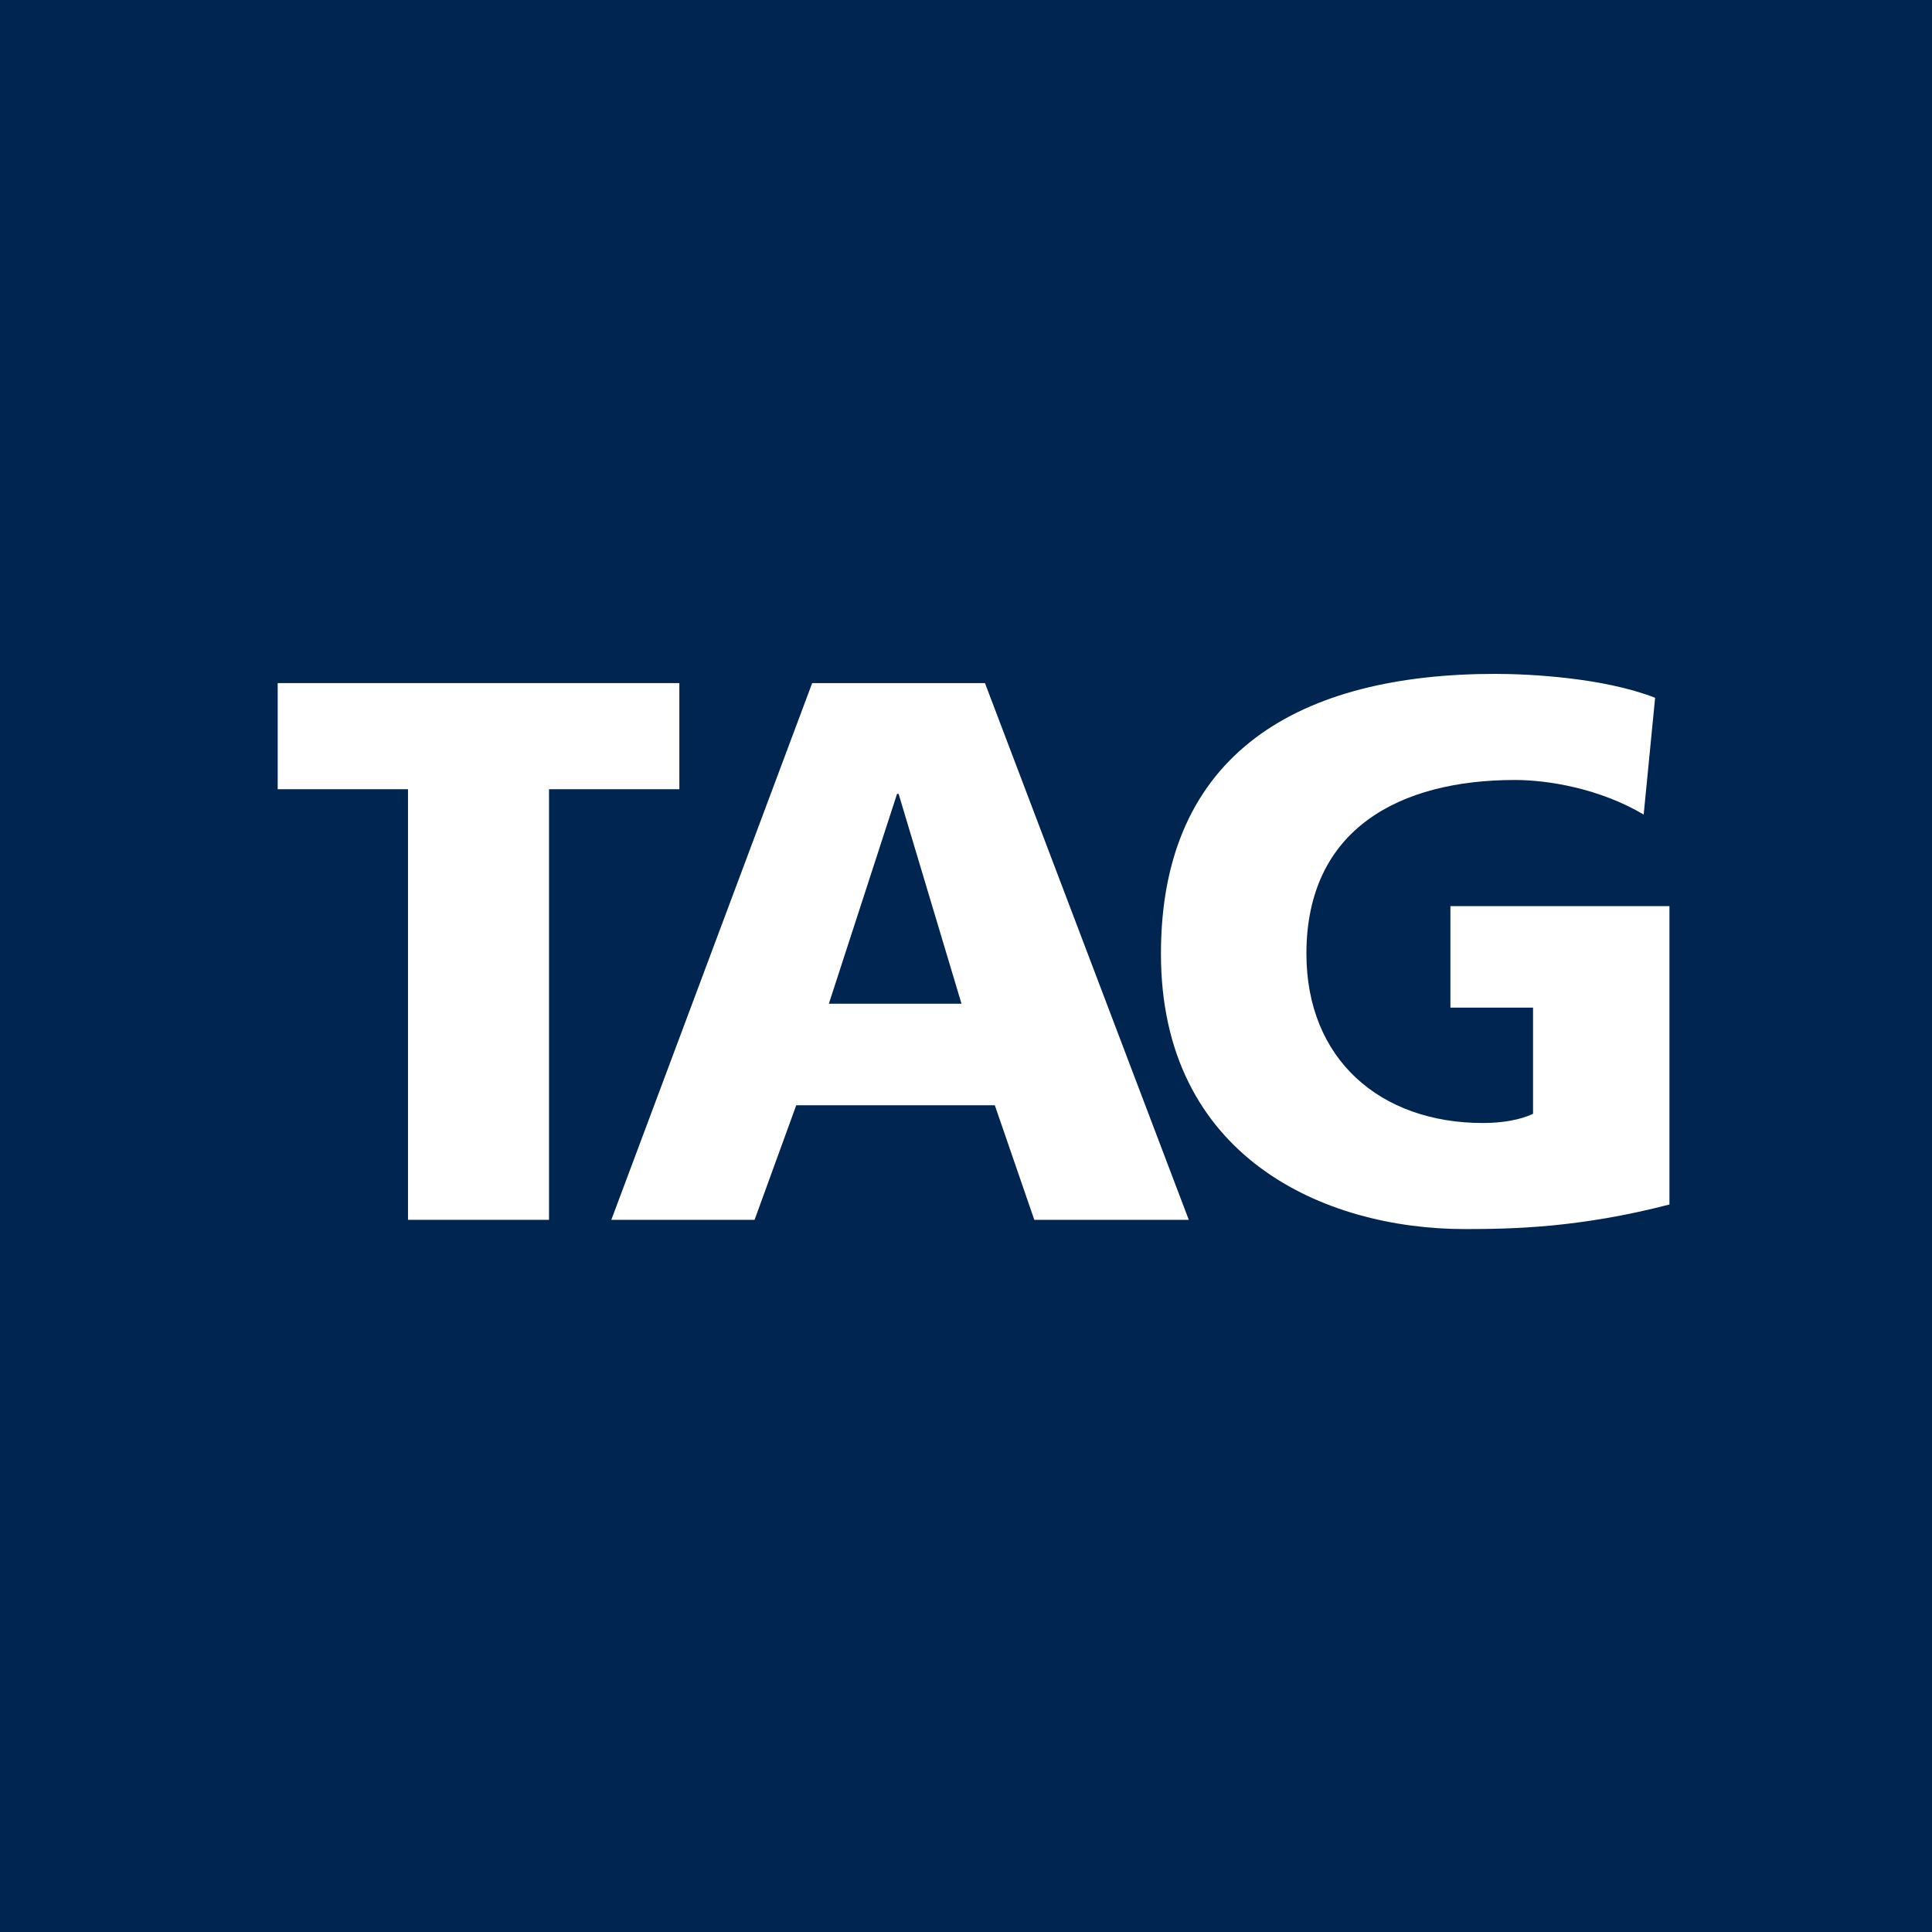
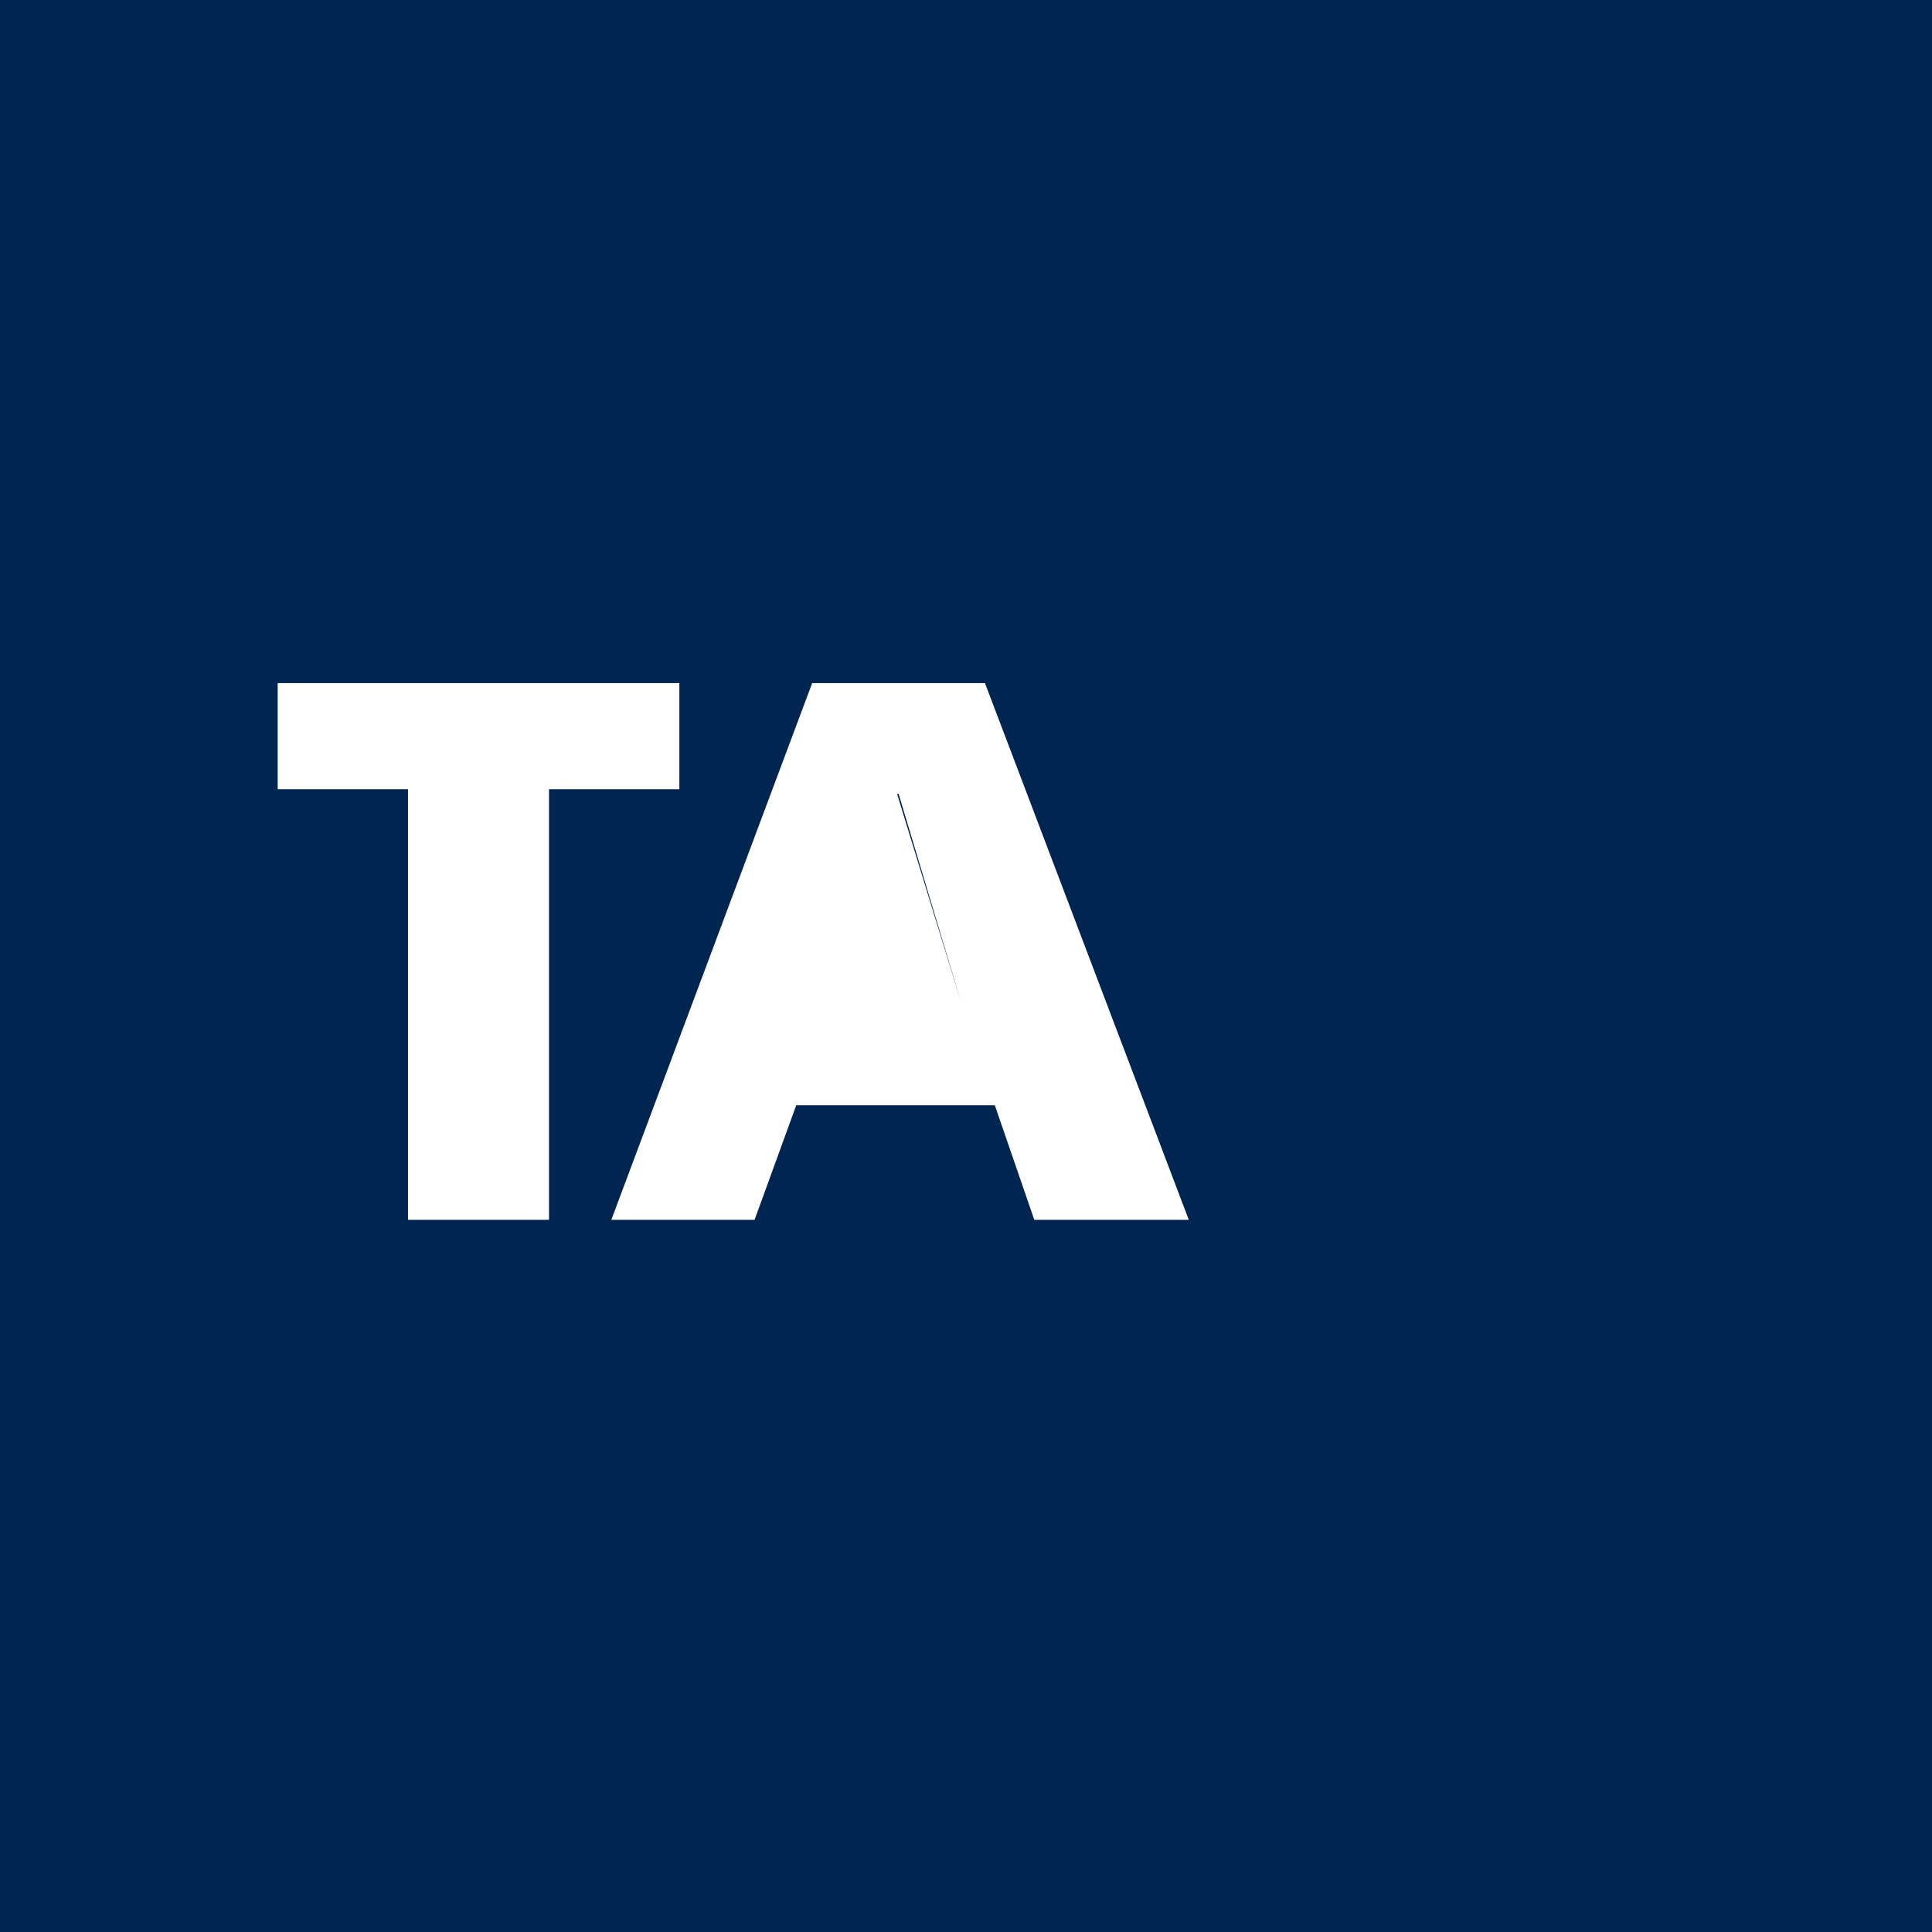
<svg xmlns="http://www.w3.org/2000/svg" width="60" height="60" viewBox="0 0 60 60" fill="none">
  <rect width="60" height="60" fill="#002550" />
  <g clip-path="url(#clip0_168_705)">
    <path d="M12.671 37.883H17.05V24.51H21.098V21.214H8.624V24.51H12.671V37.883Z" fill="white" />
-     <path d="M18.985 37.883H23.434L24.728 34.325H30.895L32.121 37.883H36.919L30.589 21.214H25.223L18.985 37.883ZM29.86 31.171H25.741L27.859 24.654H27.907L29.86 31.171Z" fill="white" />
-     <path d="M51.846 28.14H45.044V31.293H47.61V34.59C47.21 34.781 46.646 34.876 46.057 34.876C42.857 34.876 40.572 32.892 40.572 29.619C40.572 25.728 43.491 24.223 47.045 24.223C48.08 24.223 49.682 24.487 51.046 25.297L51.401 21.67C49.8 21.047 47.516 20.928 46.433 20.928C40.409 20.928 36.054 23.339 36.054 29.619C36.054 35.925 41.114 38.17 45.491 38.17C46.998 38.17 49.071 38.126 51.846 37.407V28.14Z" fill="white" />
+     <path d="M18.985 37.883H23.434L24.728 34.325H30.895L32.121 37.883H36.919L30.589 21.214H25.223L18.985 37.883ZM29.86 31.171L27.859 24.654H27.907L29.86 31.171Z" fill="white" />
  </g>
  <defs>
    <clipPath id="clip0_168_705">
      <rect width="44" height="19" fill="white" transform="translate(8 20)" />
    </clipPath>
  </defs>
</svg>